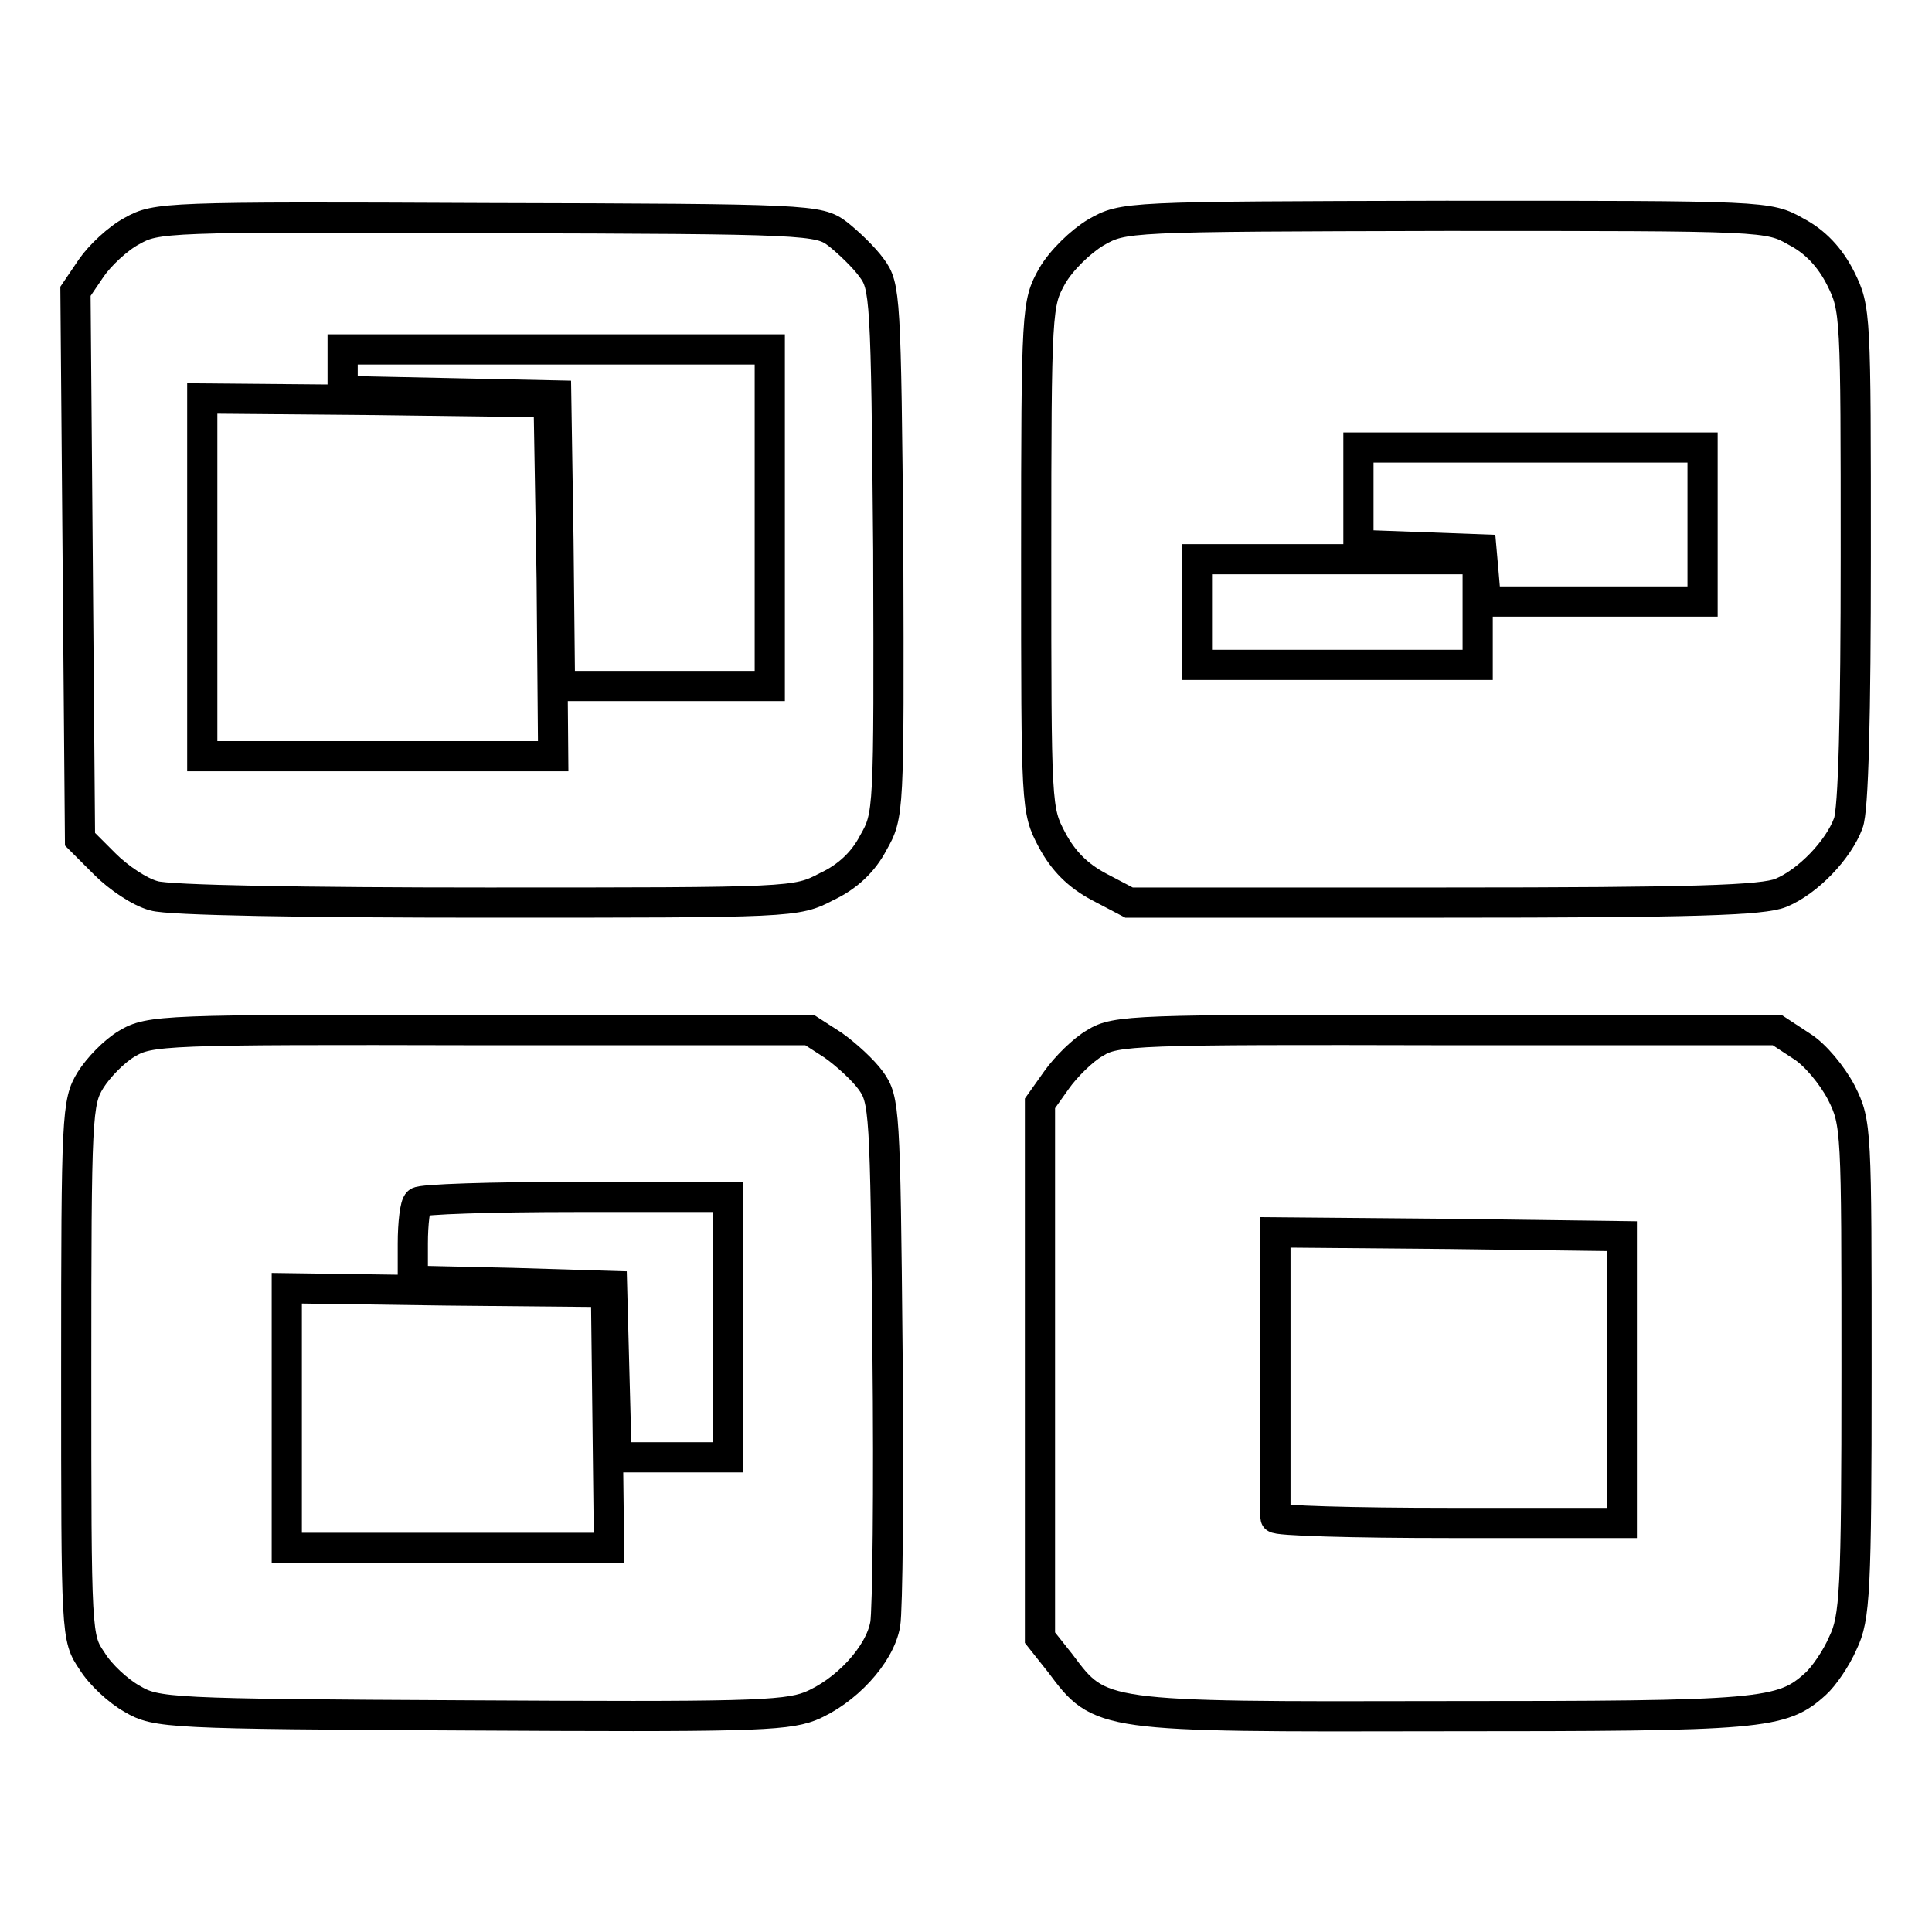
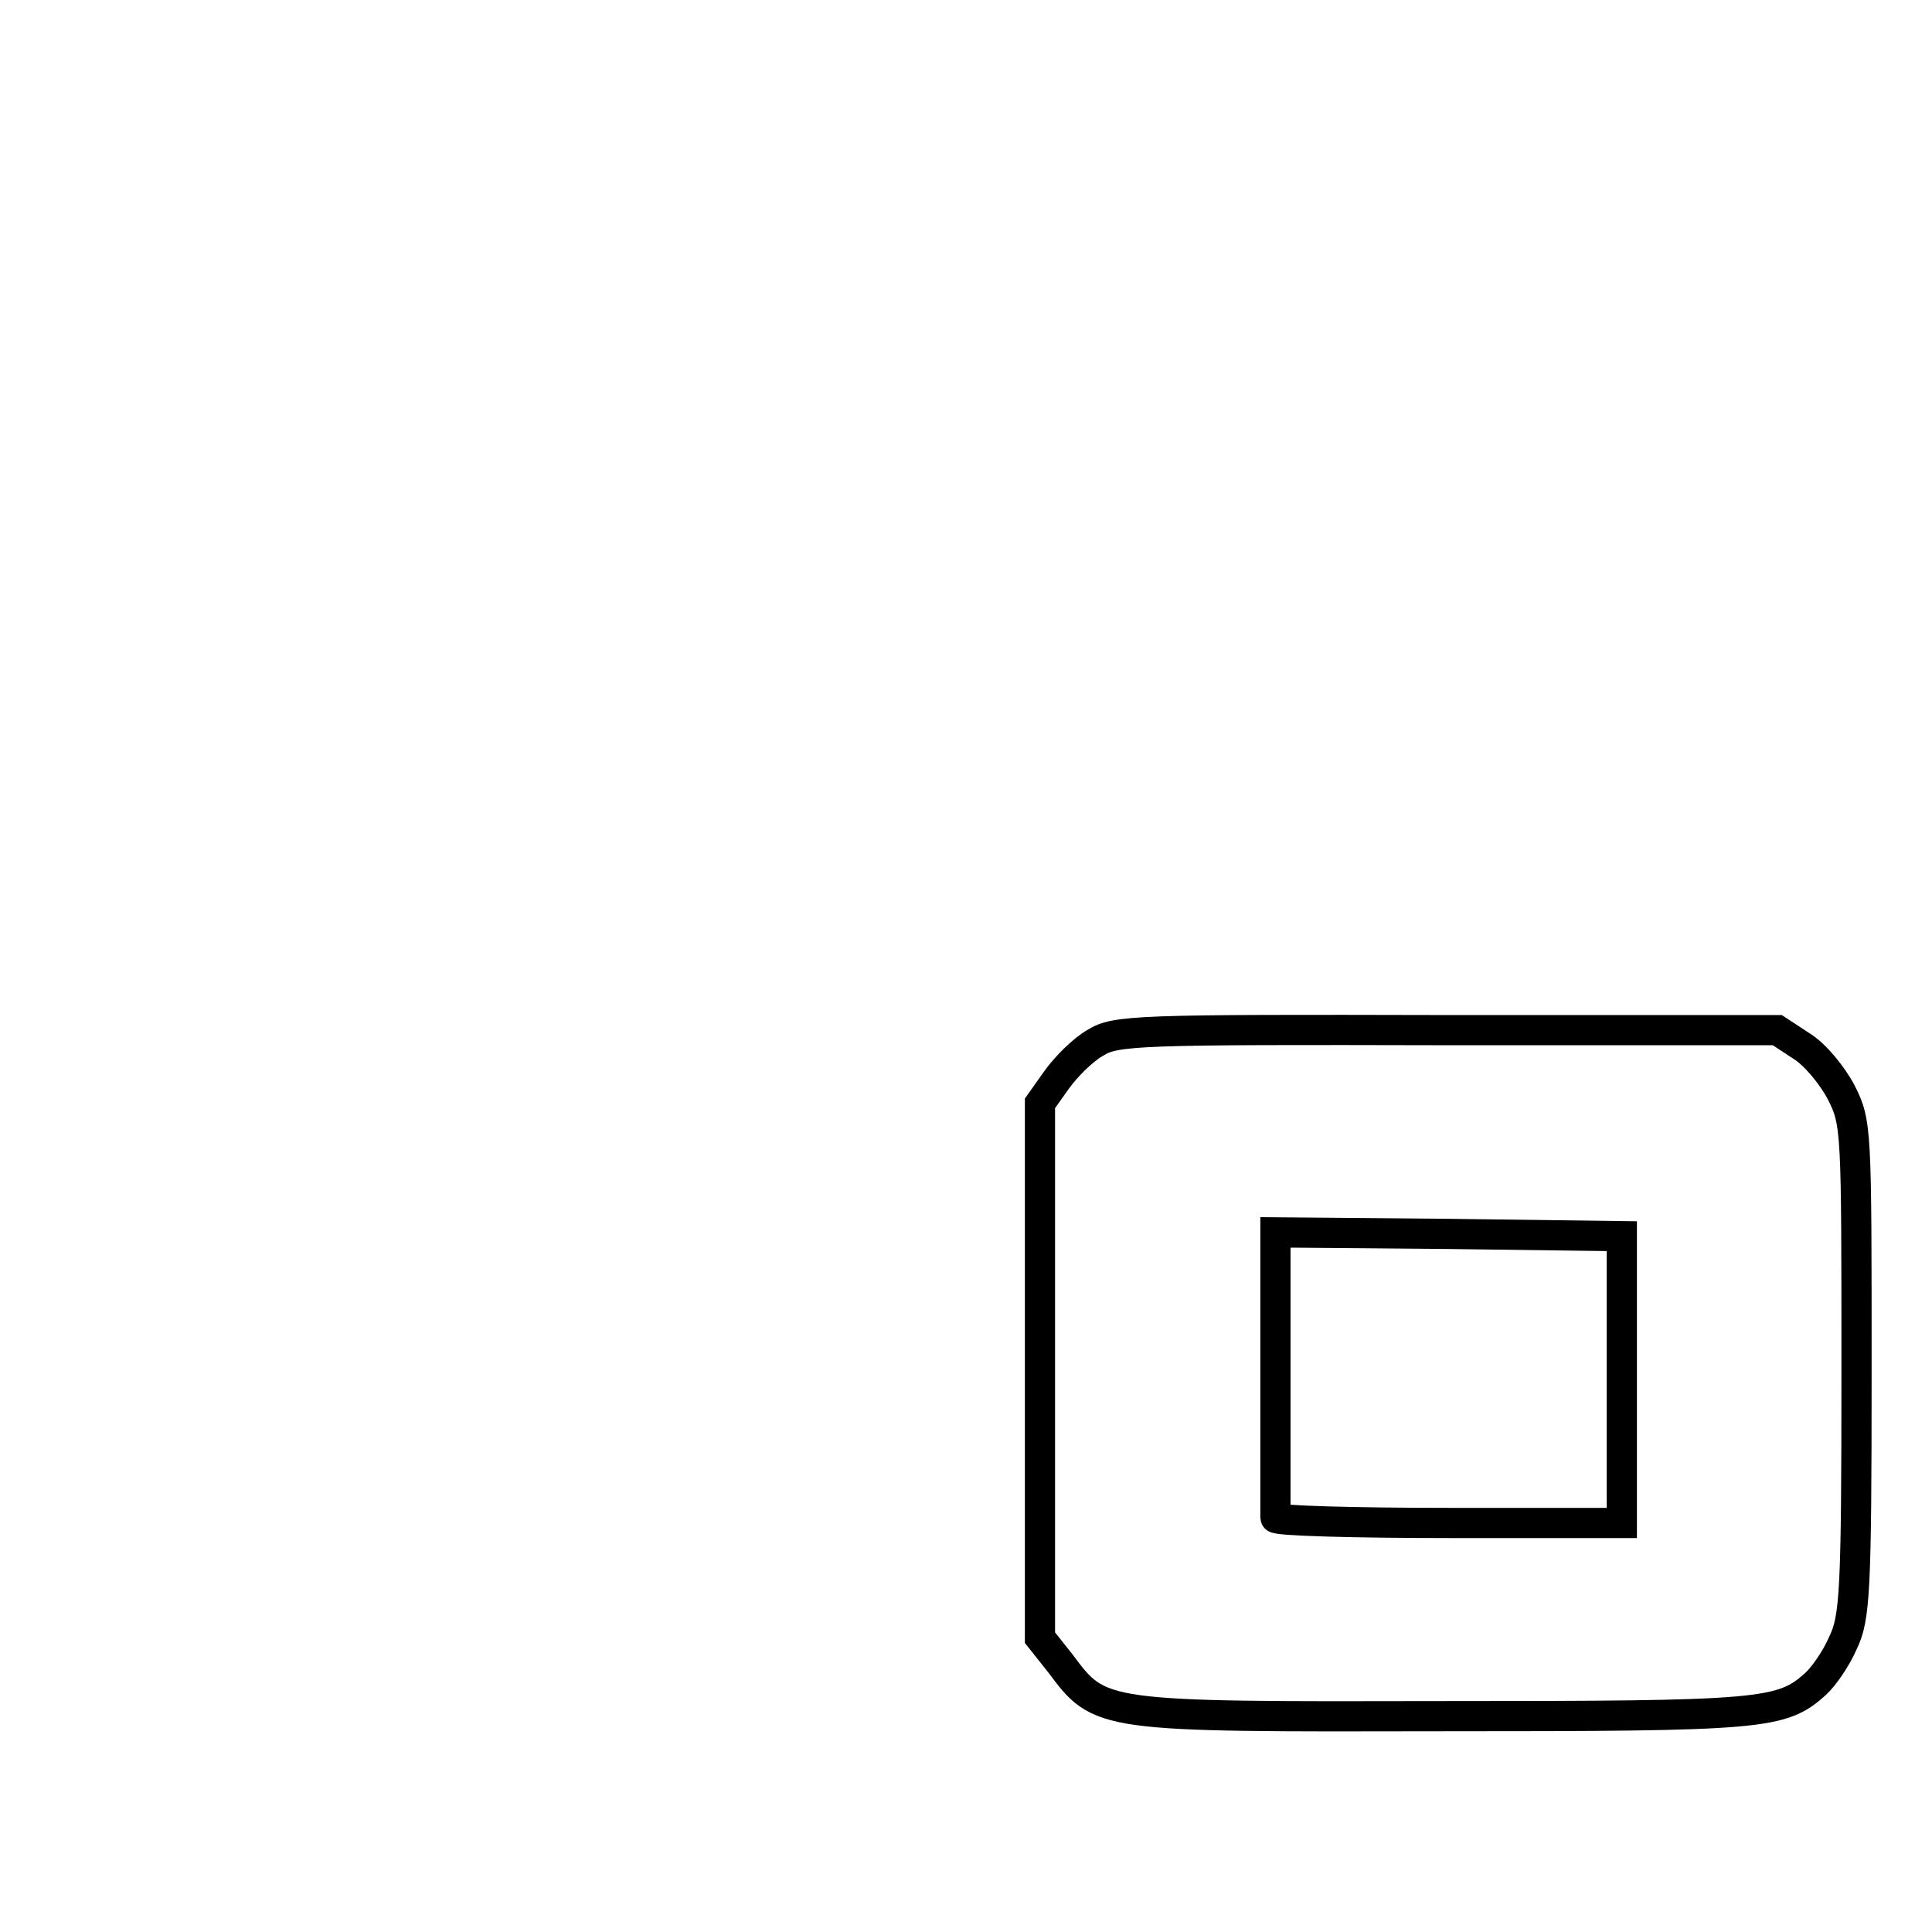
<svg xmlns="http://www.w3.org/2000/svg" version="1.1" x="0px" y="0px" viewBox="0 0 256 256" enable-background="new 0 0 256 256" xml:space="preserve">
  <g>
    <g>
-       <path stroke-width="4" fill-opacity="0" stroke="#000000" d="M17.5,30.6c-1.9,1-4.3,3.3-5.4,4.9L10,38.6l0.3,36.3l0.3,36.3l3.3,3.3c1.8,1.8,4.6,3.7,6.5,4.2  c1.9,0.6,20.2,0.9,44.1,0.9c40.6,0,41,0,45-2.1c2.8-1.3,4.9-3.3,6.2-5.8c2.1-3.7,2.1-3.9,2-38.7c-0.3-33.7-0.4-35.1-2.2-37.5  c-1-1.4-3.1-3.4-4.5-4.5c-2.5-1.9-3.7-2-46.3-2.1C21.8,28.7,20.7,28.8,17.5,30.6z M102,68.6v22.3H88.1H74.2L74,71.6l-0.3-19.2  l-14.1-0.3l-14.2-0.3v-2.7v-2.8h28.3H102V68.6z M73.1,76.7l0.2,23.5H50H26.8V76.5V52.8l23,0.2l22.9,0.3L73.1,76.7z" />
-       <path stroke-width="4" fill-opacity="0" stroke="#000000" d="M145.2,30.8c-2,1.2-4.6,3.7-5.8,5.8c-2,3.6-2.1,4.2-2.1,37.2c0,33.3,0,33.5,2.1,37.5  c1.5,2.8,3.4,4.7,6.2,6.2l4,2.1h41.7c33.3,0,42.3-0.3,44.7-1.3c3.6-1.5,7.6-5.7,8.9-9.2c0.7-1.7,1-14.5,1-35.4c0-32,0-32.8-2-36.8  c-1.4-2.8-3.4-4.9-5.9-6.2c-3.7-2.1-3.9-2.1-46.4-2.1C149,28.7,148.9,28.7,145.2,30.8z M225.6,69.5v10.2h-14.3h-14.4l-0.3-3.5  l-0.3-3.4l-8.1-0.3l-8.2-0.3v-6.4v-6.5h22.8h22.8V69.5z M195.8,81.1v7h-18.6h-18.6v-7v-7h18.6h18.6V81.1z" />
-       <path stroke-width="4" fill-opacity="0" stroke="#000000" d="M16.8,138.3c-1.7,1-3.8,3.2-4.8,4.8c-1.8,2.9-1.9,4.7-1.9,38.5c0,35.2,0,35.4,2.1,38.5  c1.1,1.8,3.5,4,5.3,5c3.2,1.9,4.8,2,44.6,2.2c36.1,0.2,41.8,0.1,45.2-1.2c4.7-1.9,9.3-6.8,10-10.9c0.3-1.7,0.5-18,0.3-36.2  c-0.3-31.9-0.4-33.3-2.2-35.8c-1-1.4-3.3-3.5-5-4.7l-3.1-2H63.6C21.6,136.4,19.8,136.5,16.8,138.3z M96.5,175.9v17.2H89h-7.3  l-0.3-11.3l-0.3-11.4L68,170l-13.3-0.3v-4.9c0-2.7,0.3-5.2,0.7-5.5c0.3-0.4,9.8-0.7,20.9-0.7h20.2V175.9z M80.5,188.1l0.2,17H59.3  H38v-17.2v-17.2l21.2,0.3l21.1,0.2L80.5,188.1z" />
      <path stroke-width="4" fill-opacity="0" stroke="#000000" d="M145.1,138.2c-1.6,0.9-3.9,3.2-5.1,4.9l-2.2,3.1v35.4v35.4l2.7,3.4c5.3,7.1,5.2,7.1,50.7,7  c42.4,0,44.9-0.2,49.4-4.3c1-0.9,2.7-3.3,3.6-5.4c1.6-3.3,1.8-6.7,1.8-36.2c0-31.9,0-32.7-2-36.7c-1.2-2.3-3.5-5.1-5.3-6.2  l-3.2-2.1h-43.7C150.4,136.4,147.8,136.5,145.1,138.2z M214.9,182.8v19h-22.9c-12.7,0-23-0.3-23-0.7c0-0.4,0-9,0-19.2v-18.6  l23,0.2l22.9,0.3V182.8z" />
    </g>
  </g>
</svg>